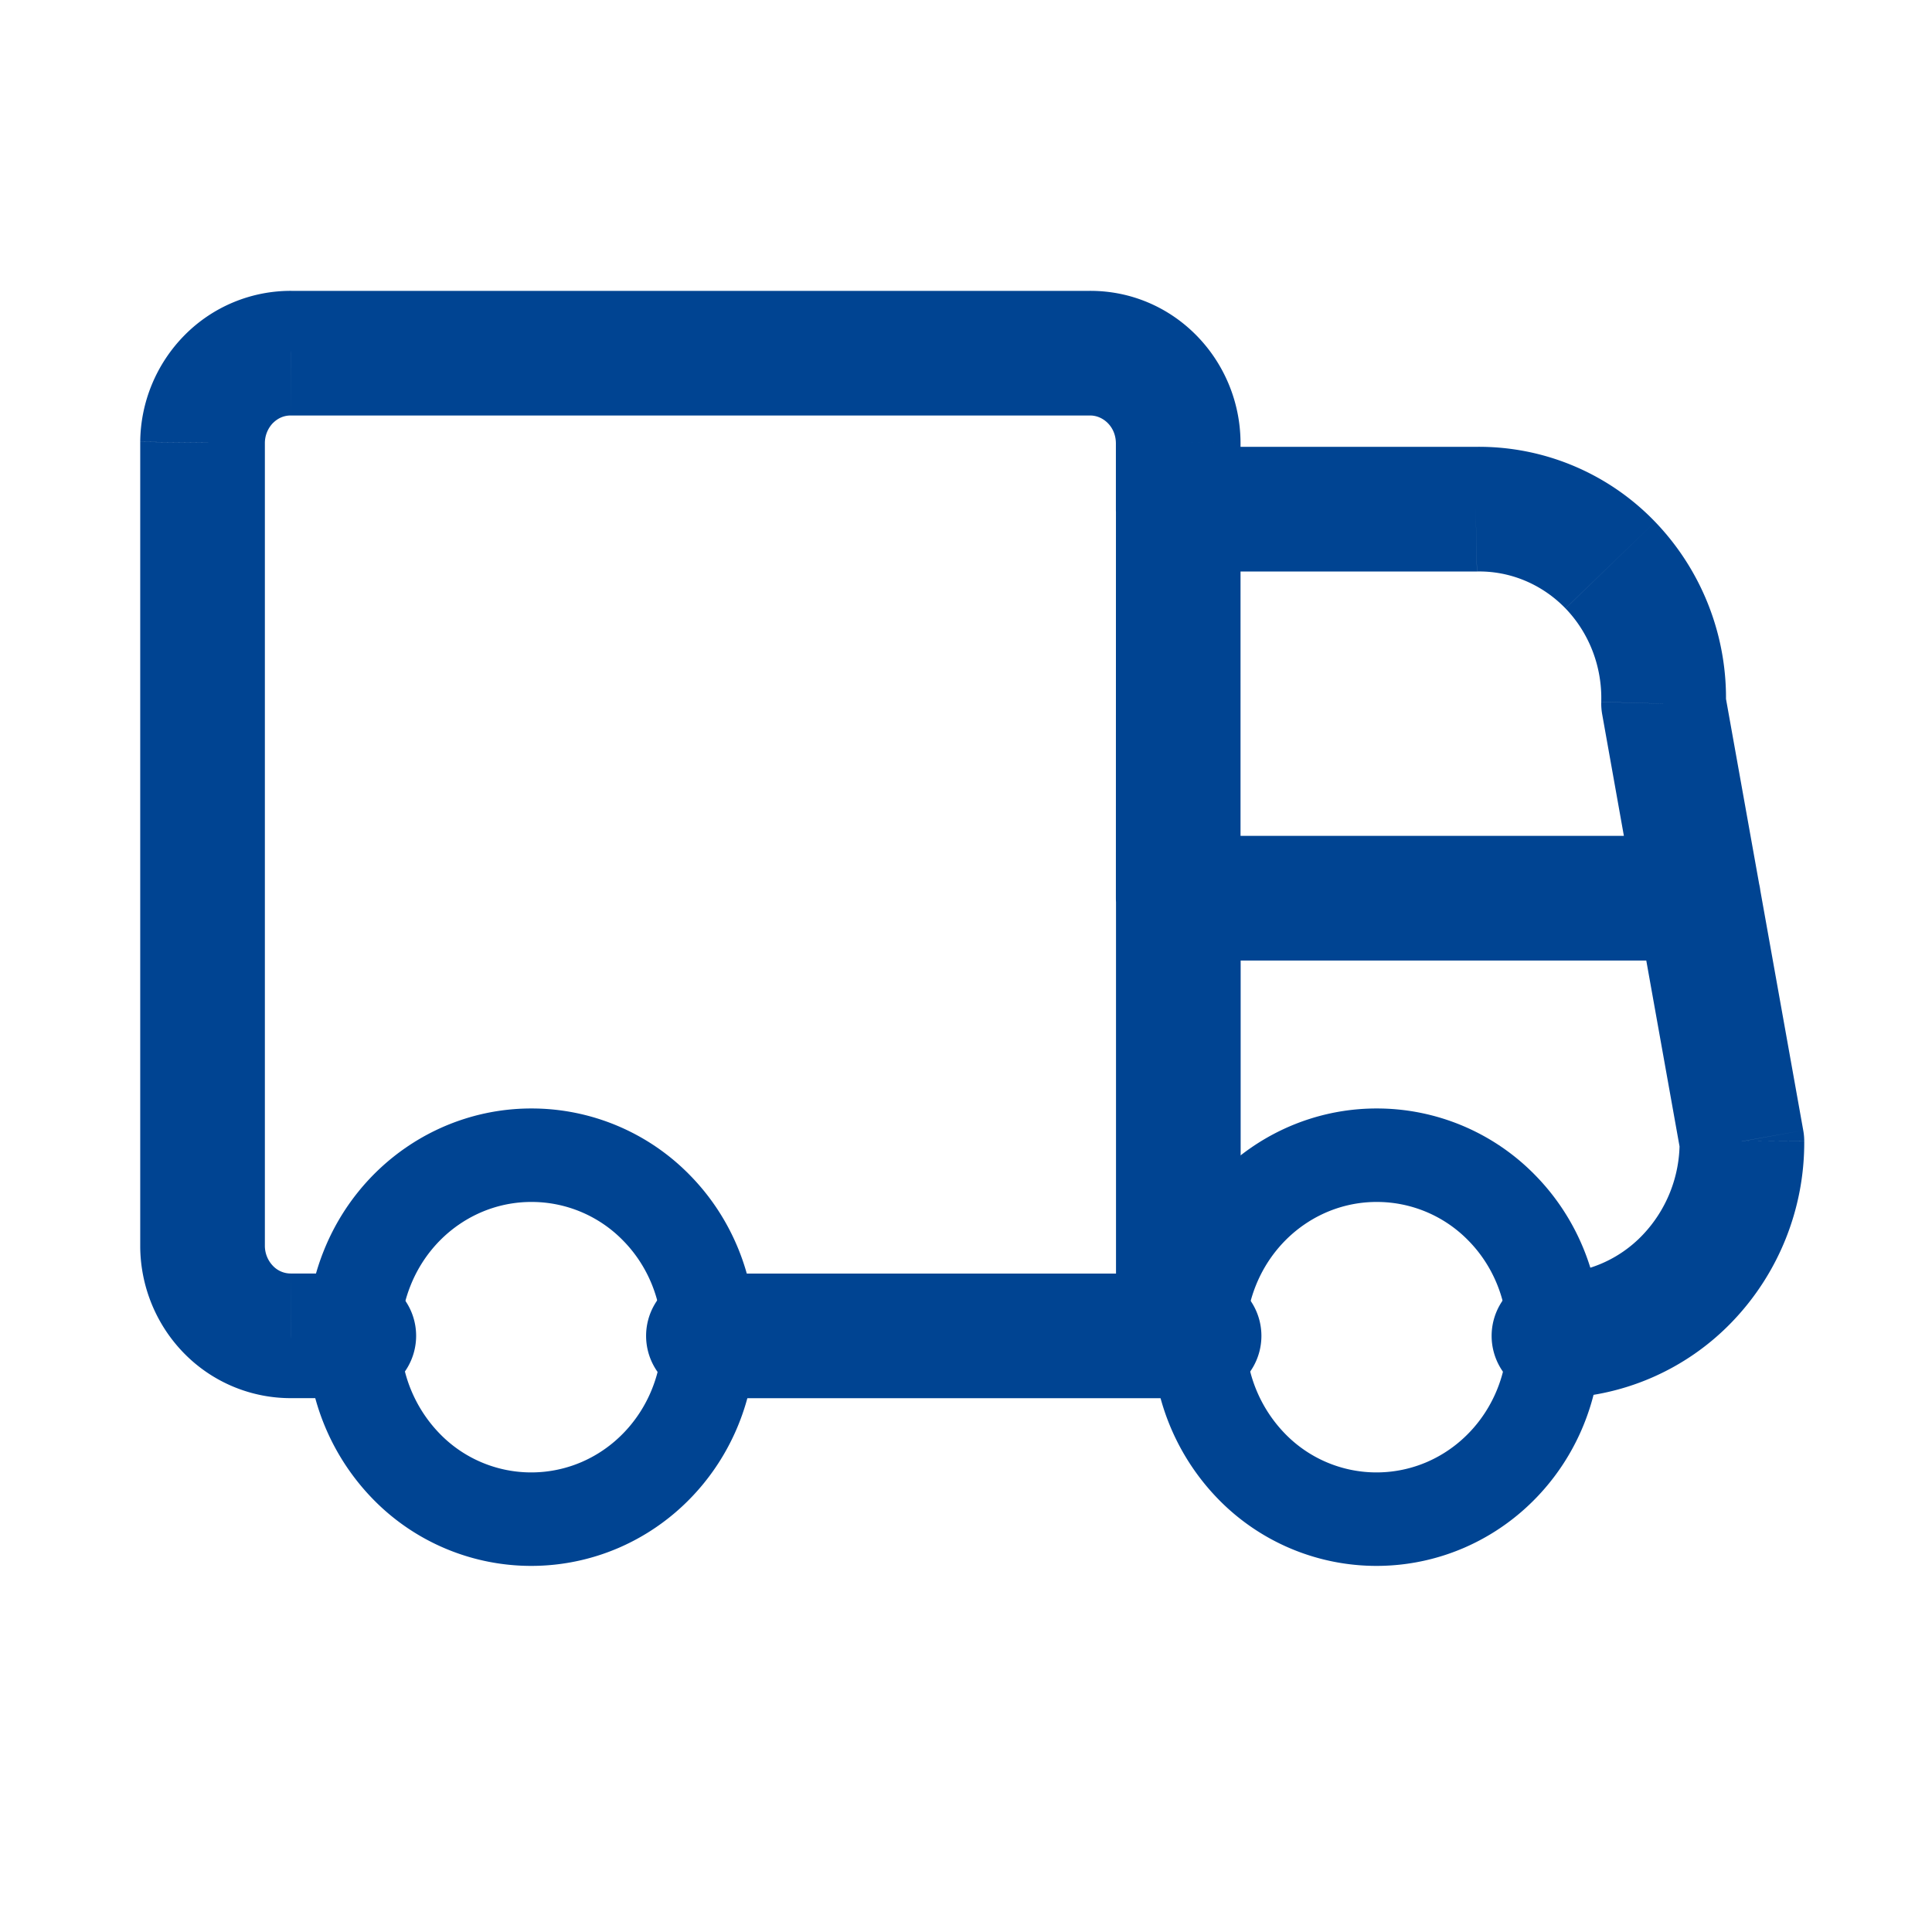
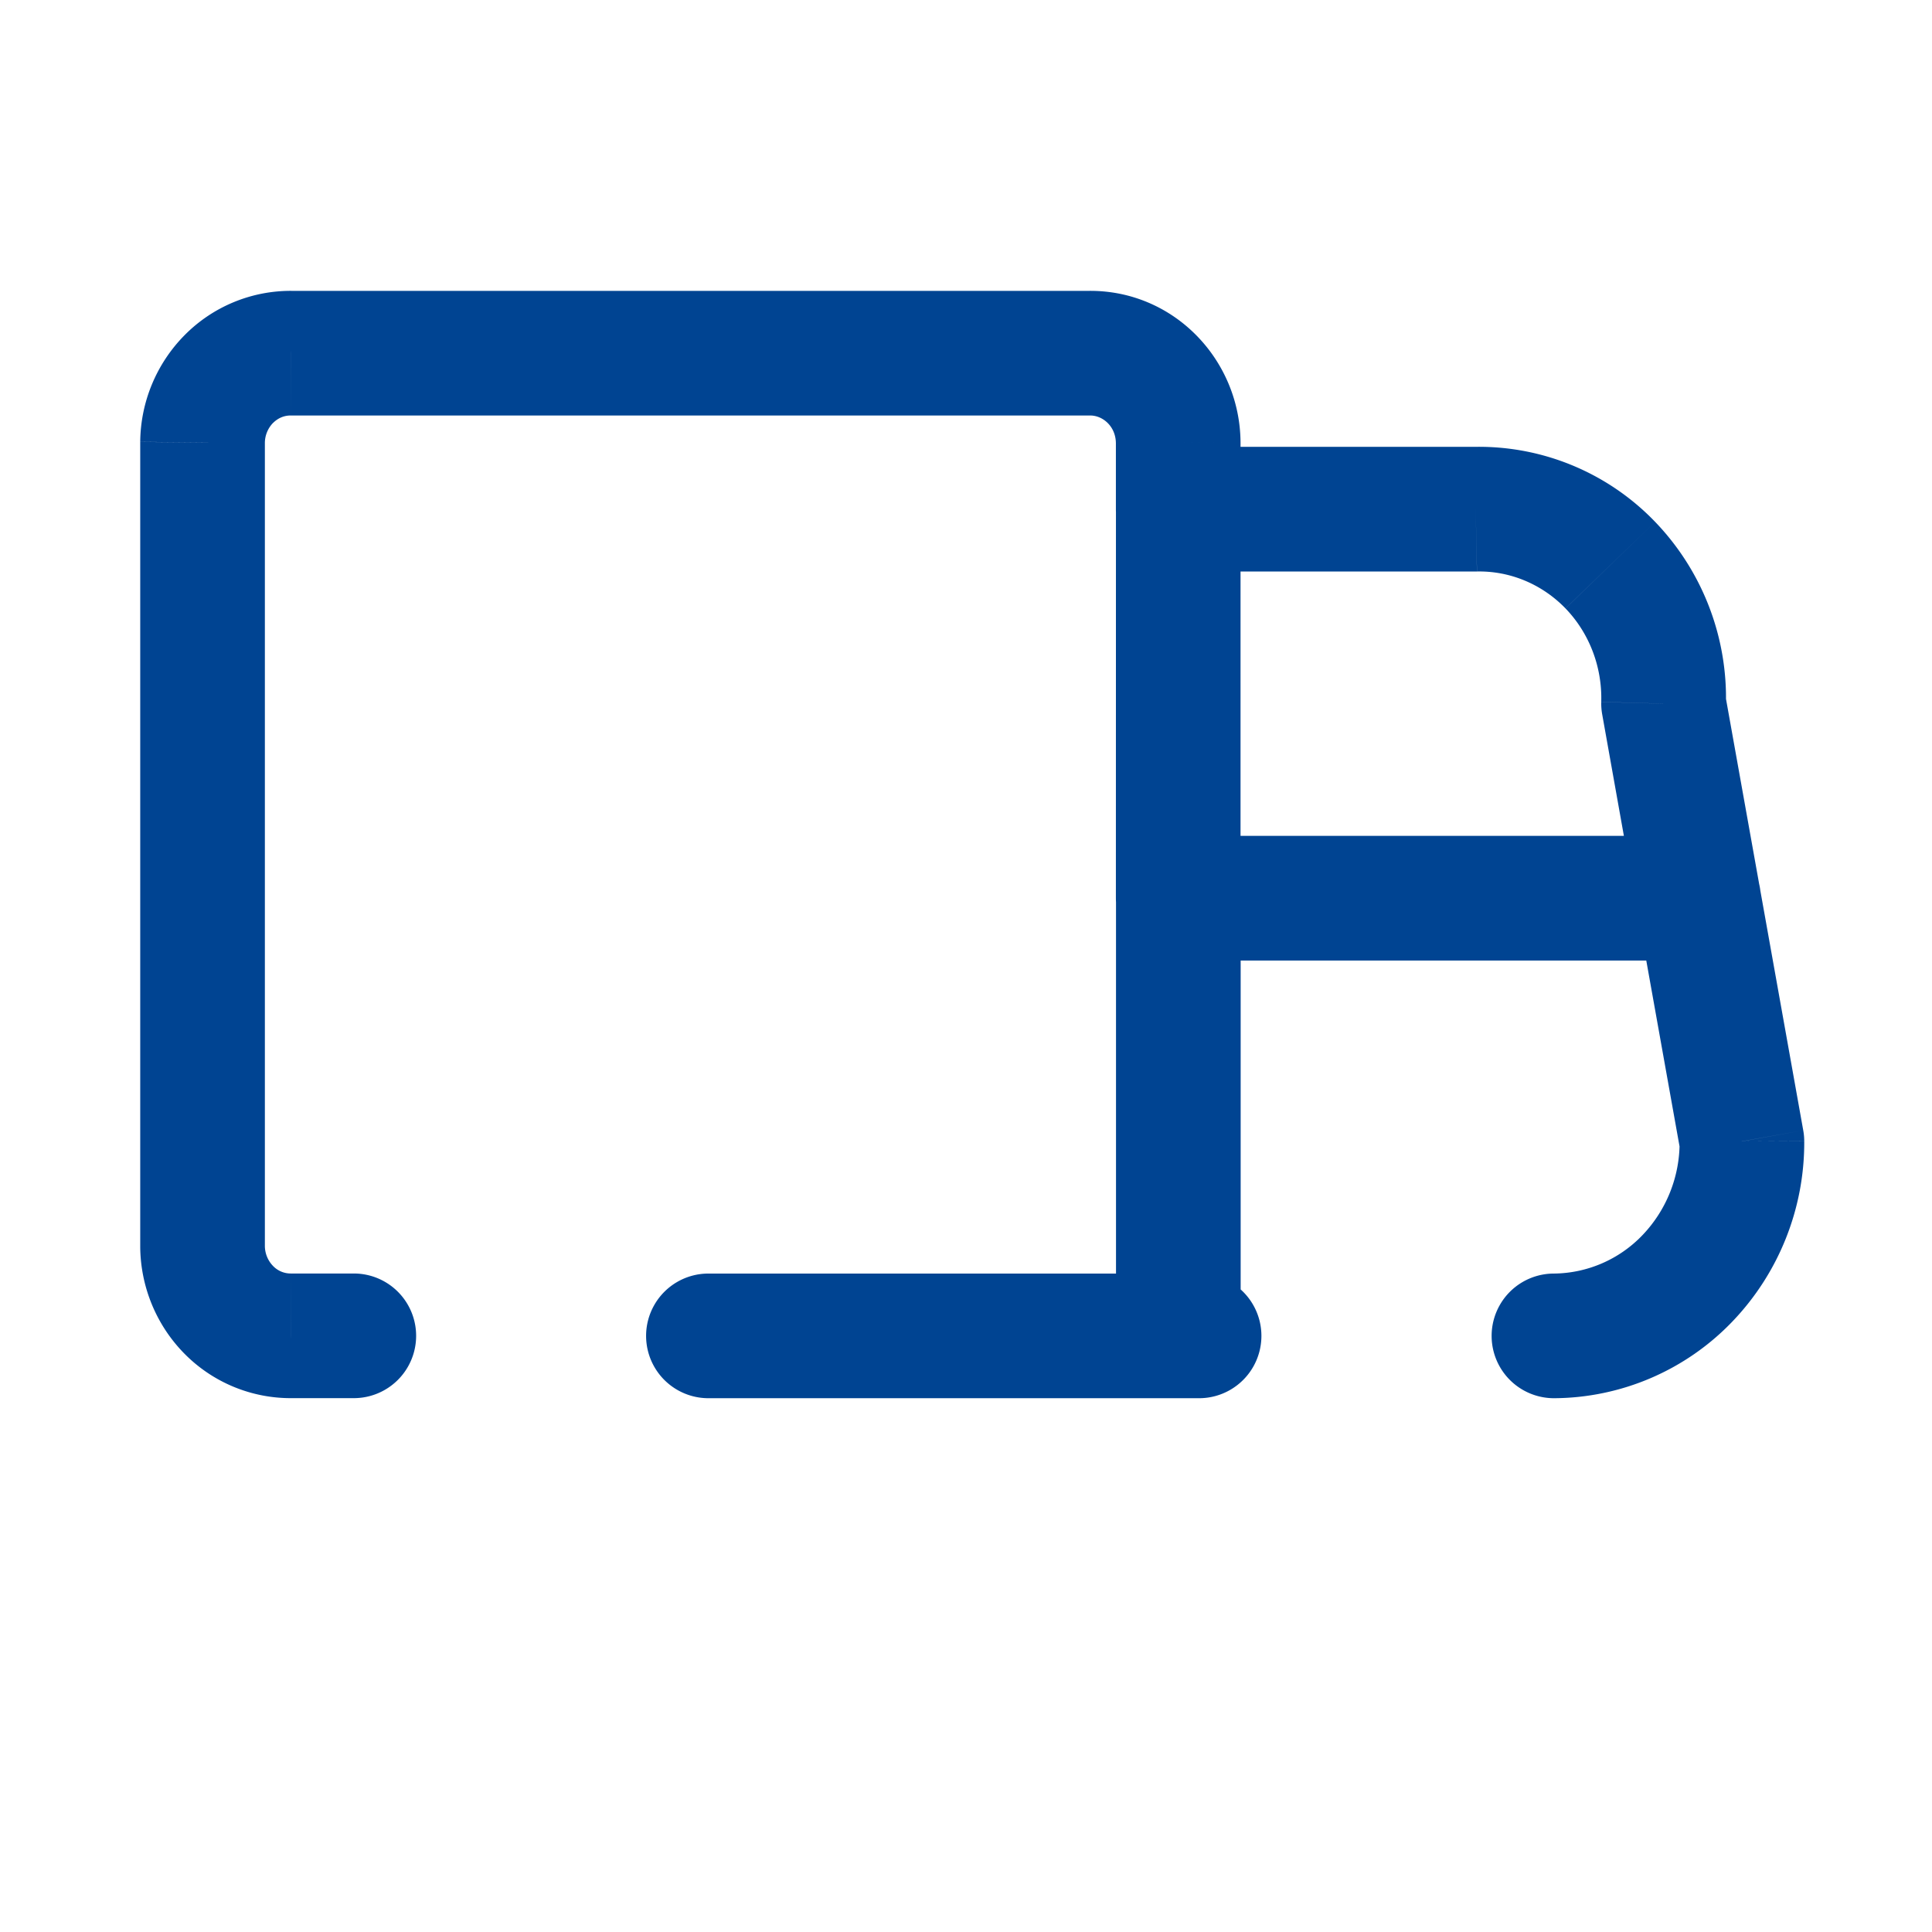
<svg xmlns="http://www.w3.org/2000/svg" width="31" height="31" fill="none" viewBox="0 0 31 31">
-   <path stroke="#004492" stroke-linecap="round" stroke-linejoin="round" stroke-width="1.5" d="M11.372 21.435c.008 1.183-.68 2.254-1.743 2.713a2.795 2.795 0 0 1-3.11-.62 2.974 2.974 0 0 1-.626-3.184c.439-1.094 1.478-1.808 2.632-1.808a2.8 2.8 0 0 1 2.009.845c.534.543.835 1.282.838 2.054Zm13.563 0c.009 1.183-.68 2.254-1.743 2.713a2.795 2.795 0 0 1-3.11-.62 2.974 2.974 0 0 1-.626-3.184c.44-1.094 1.479-1.808 2.632-1.808a2.8 2.8 0 0 1 2.009.845c.534.543.835 1.282.838 2.054Z" clip-rule="evenodd" />
  <path fill="#004492" d="M18.907 22.435a1 1 0 1 0 0-2v2Zm-7.54-2a1 1 0 0 0 0 2v-2Zm6.54 1a1 1 0 1 0 2 0h-2Zm2-7.023a1 1 0 0 0-2 0h2Zm-1 6.023a1 1 0 0 0 0 2v-2Zm.333 2a1 1 0 1 0 0-2v2Zm5.69-2a1 1 0 1 0 .008 2l-.008-2Zm3.02-2.121 1-.005a.988.988 0 0 0-.016-.172l-.984.177Zm.286-4.078a1 1 0 1 0-1.968.353l1.968-.353Zm-9.33-7.066a1 1 0 1 0 0 2v-2Zm4.772 1v1h.02l-.02-1Zm3.015 3.121-1-.028a.985.985 0 0 0 .016.204l.984-.176Zm-.427 3.297a1 1 0 0 0 1.97-.352l-1.97.352ZM19.905 8.17a.999.999 0 1 0-2 0h2Zm-2 6.242a1 1 0 1 0 2 0h-2Zm0-6.242a1 1 0 1 0 2 0h-2Zm1-1.067h1v-.007l-1 .007Zm-1.42-1.436v1h.007l-.007-1Zm-12.811 0-.01 1h.01v-1ZM3.25 7.1l-1-.009v.01h1Zm0 12.9h-1v.01l1-.01Zm1.424 1.434v-1h-.01l.01 1Zm1.003 1a1 1 0 1 0 0-2v2Zm13.23-9.022a1 1 0 0 0 0 2v-2Zm8.346 2a1 1 0 1 0 0-2v2Zm-8.346 5.023h-7.54v2h7.54v-2Zm1 1v-7.023h-2v7.023h2Zm-1 1h.333v-2h-.333v2Zm6.031 0a3.991 3.991 0 0 0 2.854-1.225l-1.439-1.39a1.992 1.992 0 0 1-1.423.615l.008 2Zm2.854-1.225a4.148 4.148 0 0 0 1.158-2.9l-2 .008a2.148 2.148 0 0 1-.597 1.502l1.439 1.39Zm1.142-3.073-.698-3.9-1.968.352.698 3.9 1.968-.352ZM18.906 9.17h4.772v-2h-4.772v2Zm4.793 0c.526-.011 1.04.2 1.42.592l1.438-1.389a3.92 3.92 0 0 0-2.9-1.203l.042 2Zm1.42.592c.38.394.59.936.574 1.5l2 .057a4.076 4.076 0 0 0-1.136-2.946l-1.438 1.39Zm.59 1.705.557 3.121 1.97-.352-.559-3.12-1.968.35ZM17.906 8.17l-.001 6.242h2V8.17h-2Zm1.999 0V7.103h-2V8.17h2Zm0-1.074c-.01-1.327-1.072-2.438-2.427-2.429l.014 2c.202-.001.41.173.413.443l2-.014Zm-2.42-2.429H4.674v2h12.811v-2Zm-12.802 0a2.392 2.392 0 0 0-1.72.71l1.419 1.409c.08-.08.181-.12.282-.119l.019-2Zm-1.72.71A2.465 2.465 0 0 0 2.25 7.09l2 .018a.465.465 0 0 1 .132-.323l-1.42-1.41ZM2.25 7.1V20h2V7.1h-2Zm0 12.91c.006.64.26 1.257.713 1.714l1.419-1.41a.465.465 0 0 1-.132-.323l-2 .018Zm.713 1.714a2.393 2.393 0 0 0 1.72.71l-.019-2a.392.392 0 0 1-.282-.12l-1.42 1.41Zm1.71.71h1.004v-2H4.674v2Zm14.234-7.022h8.346v-2h-8.346v2Z" />
</svg>